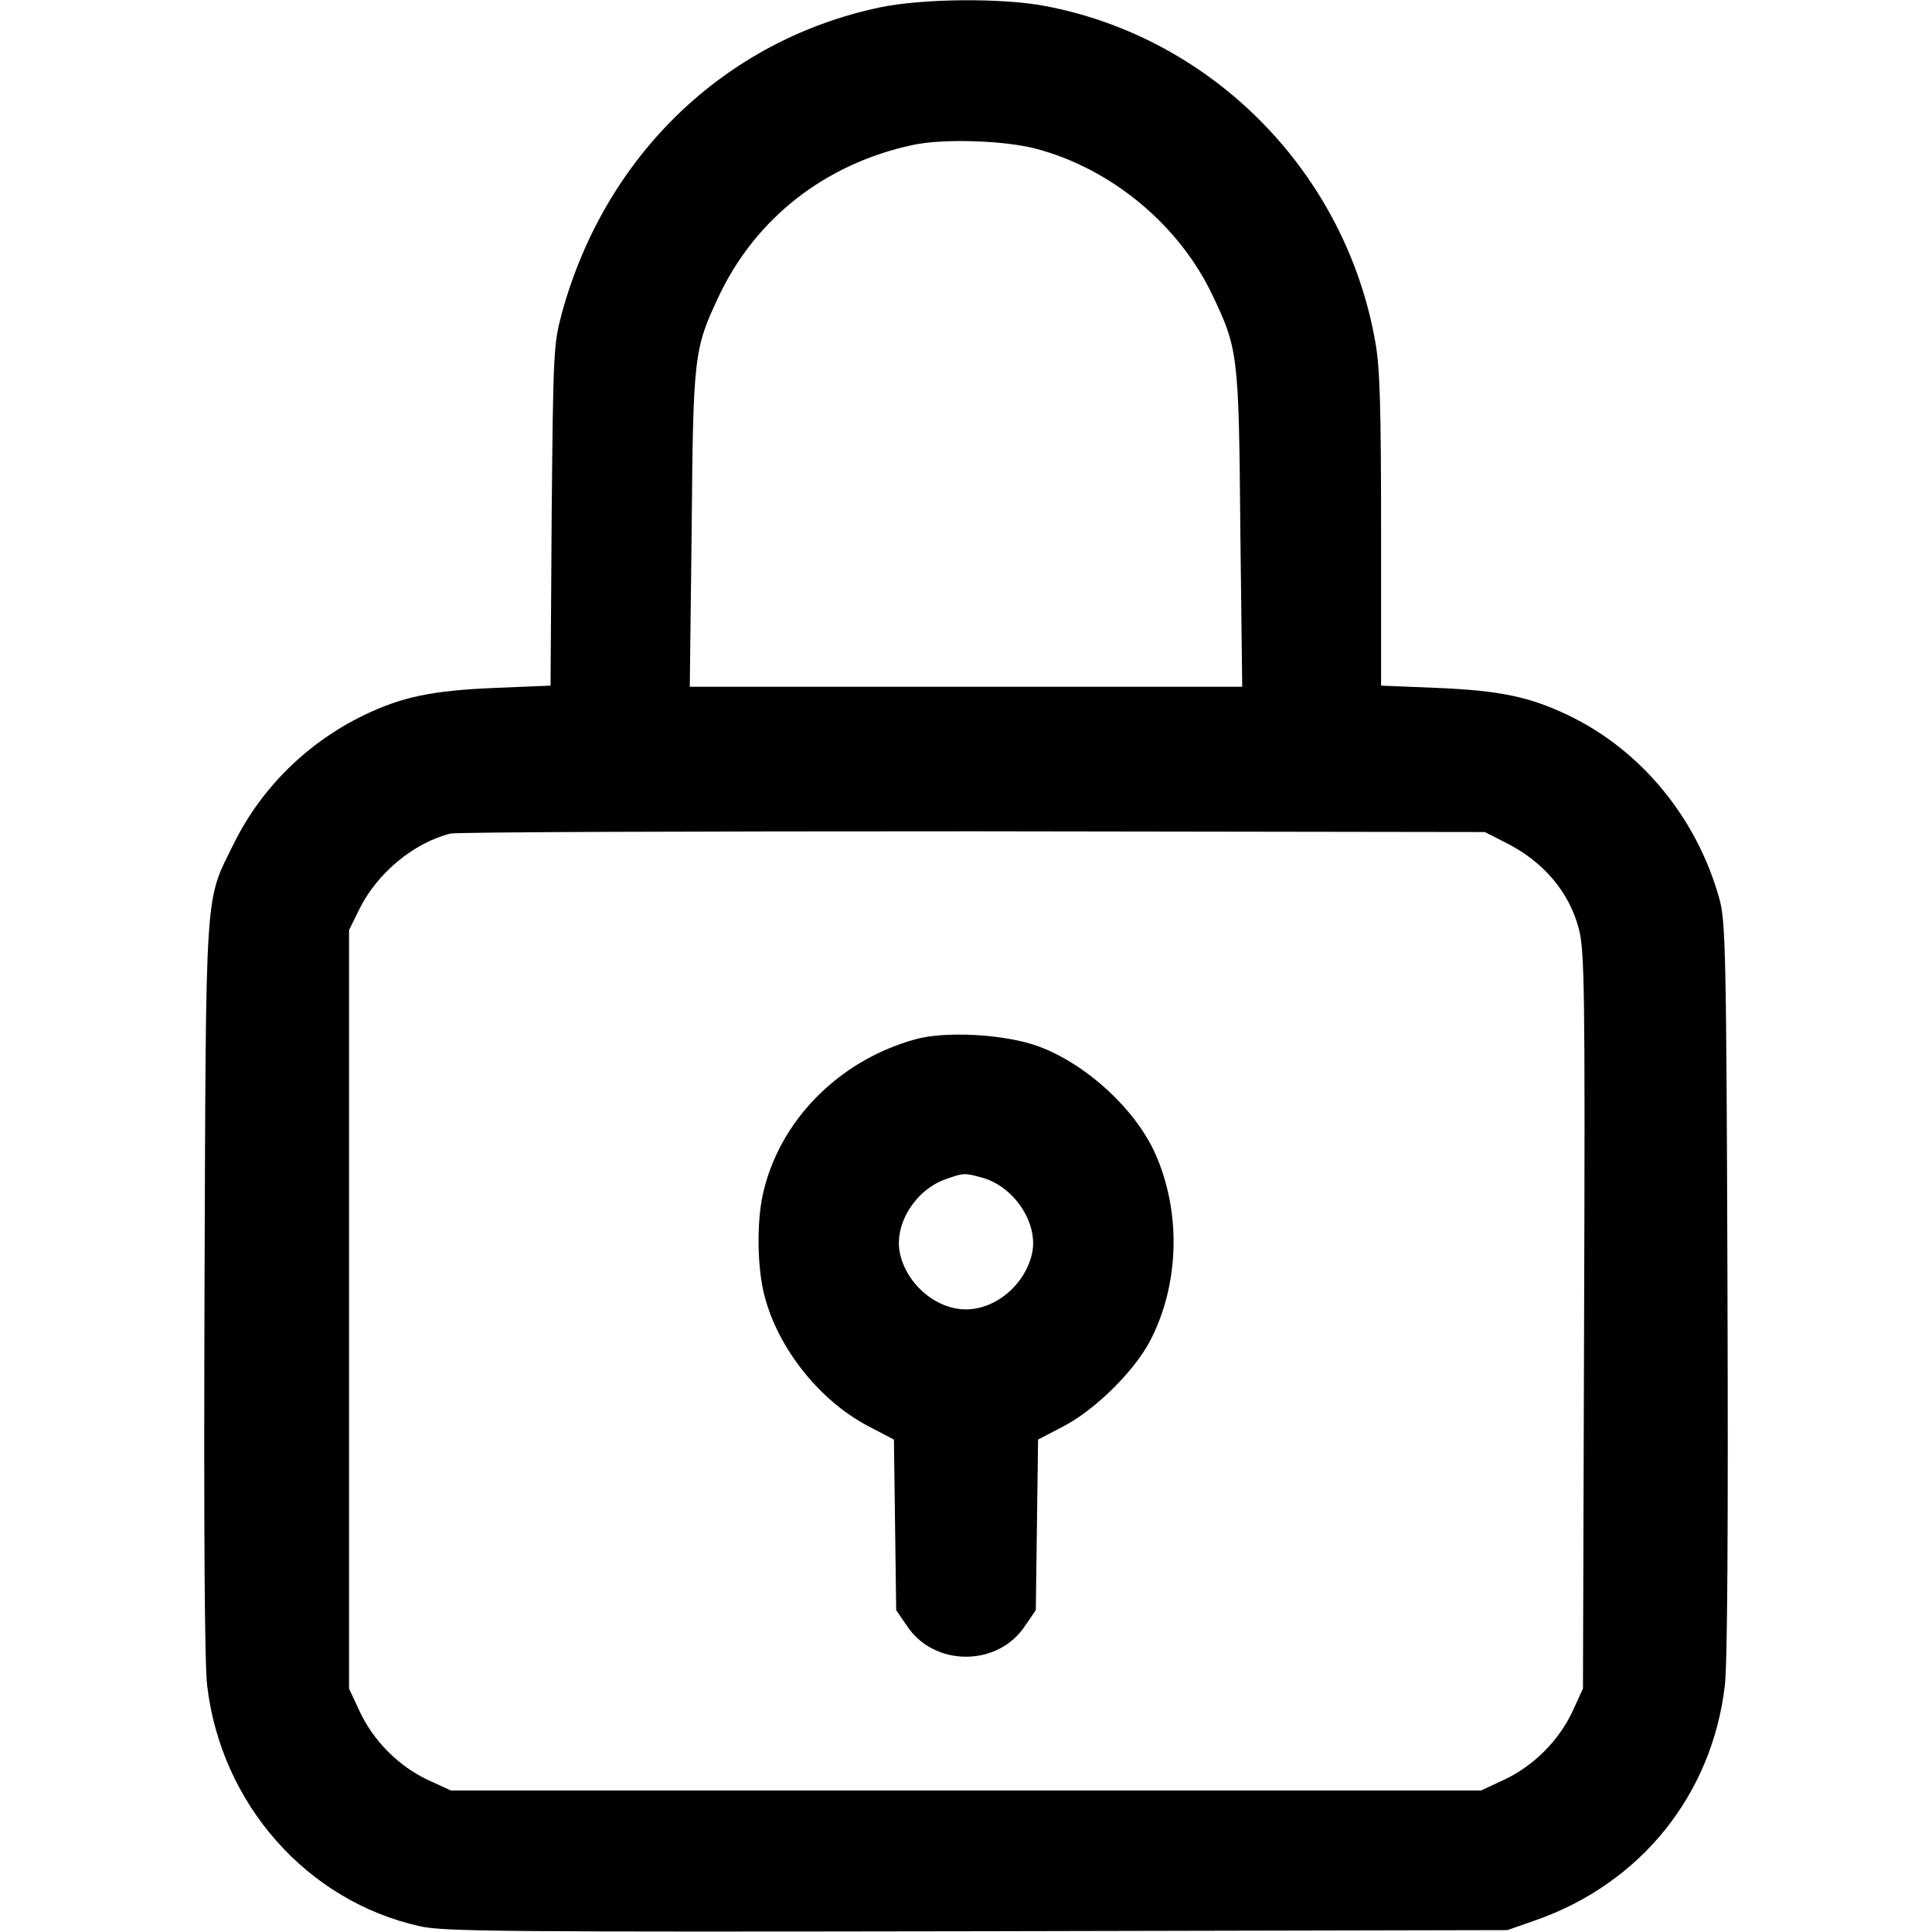
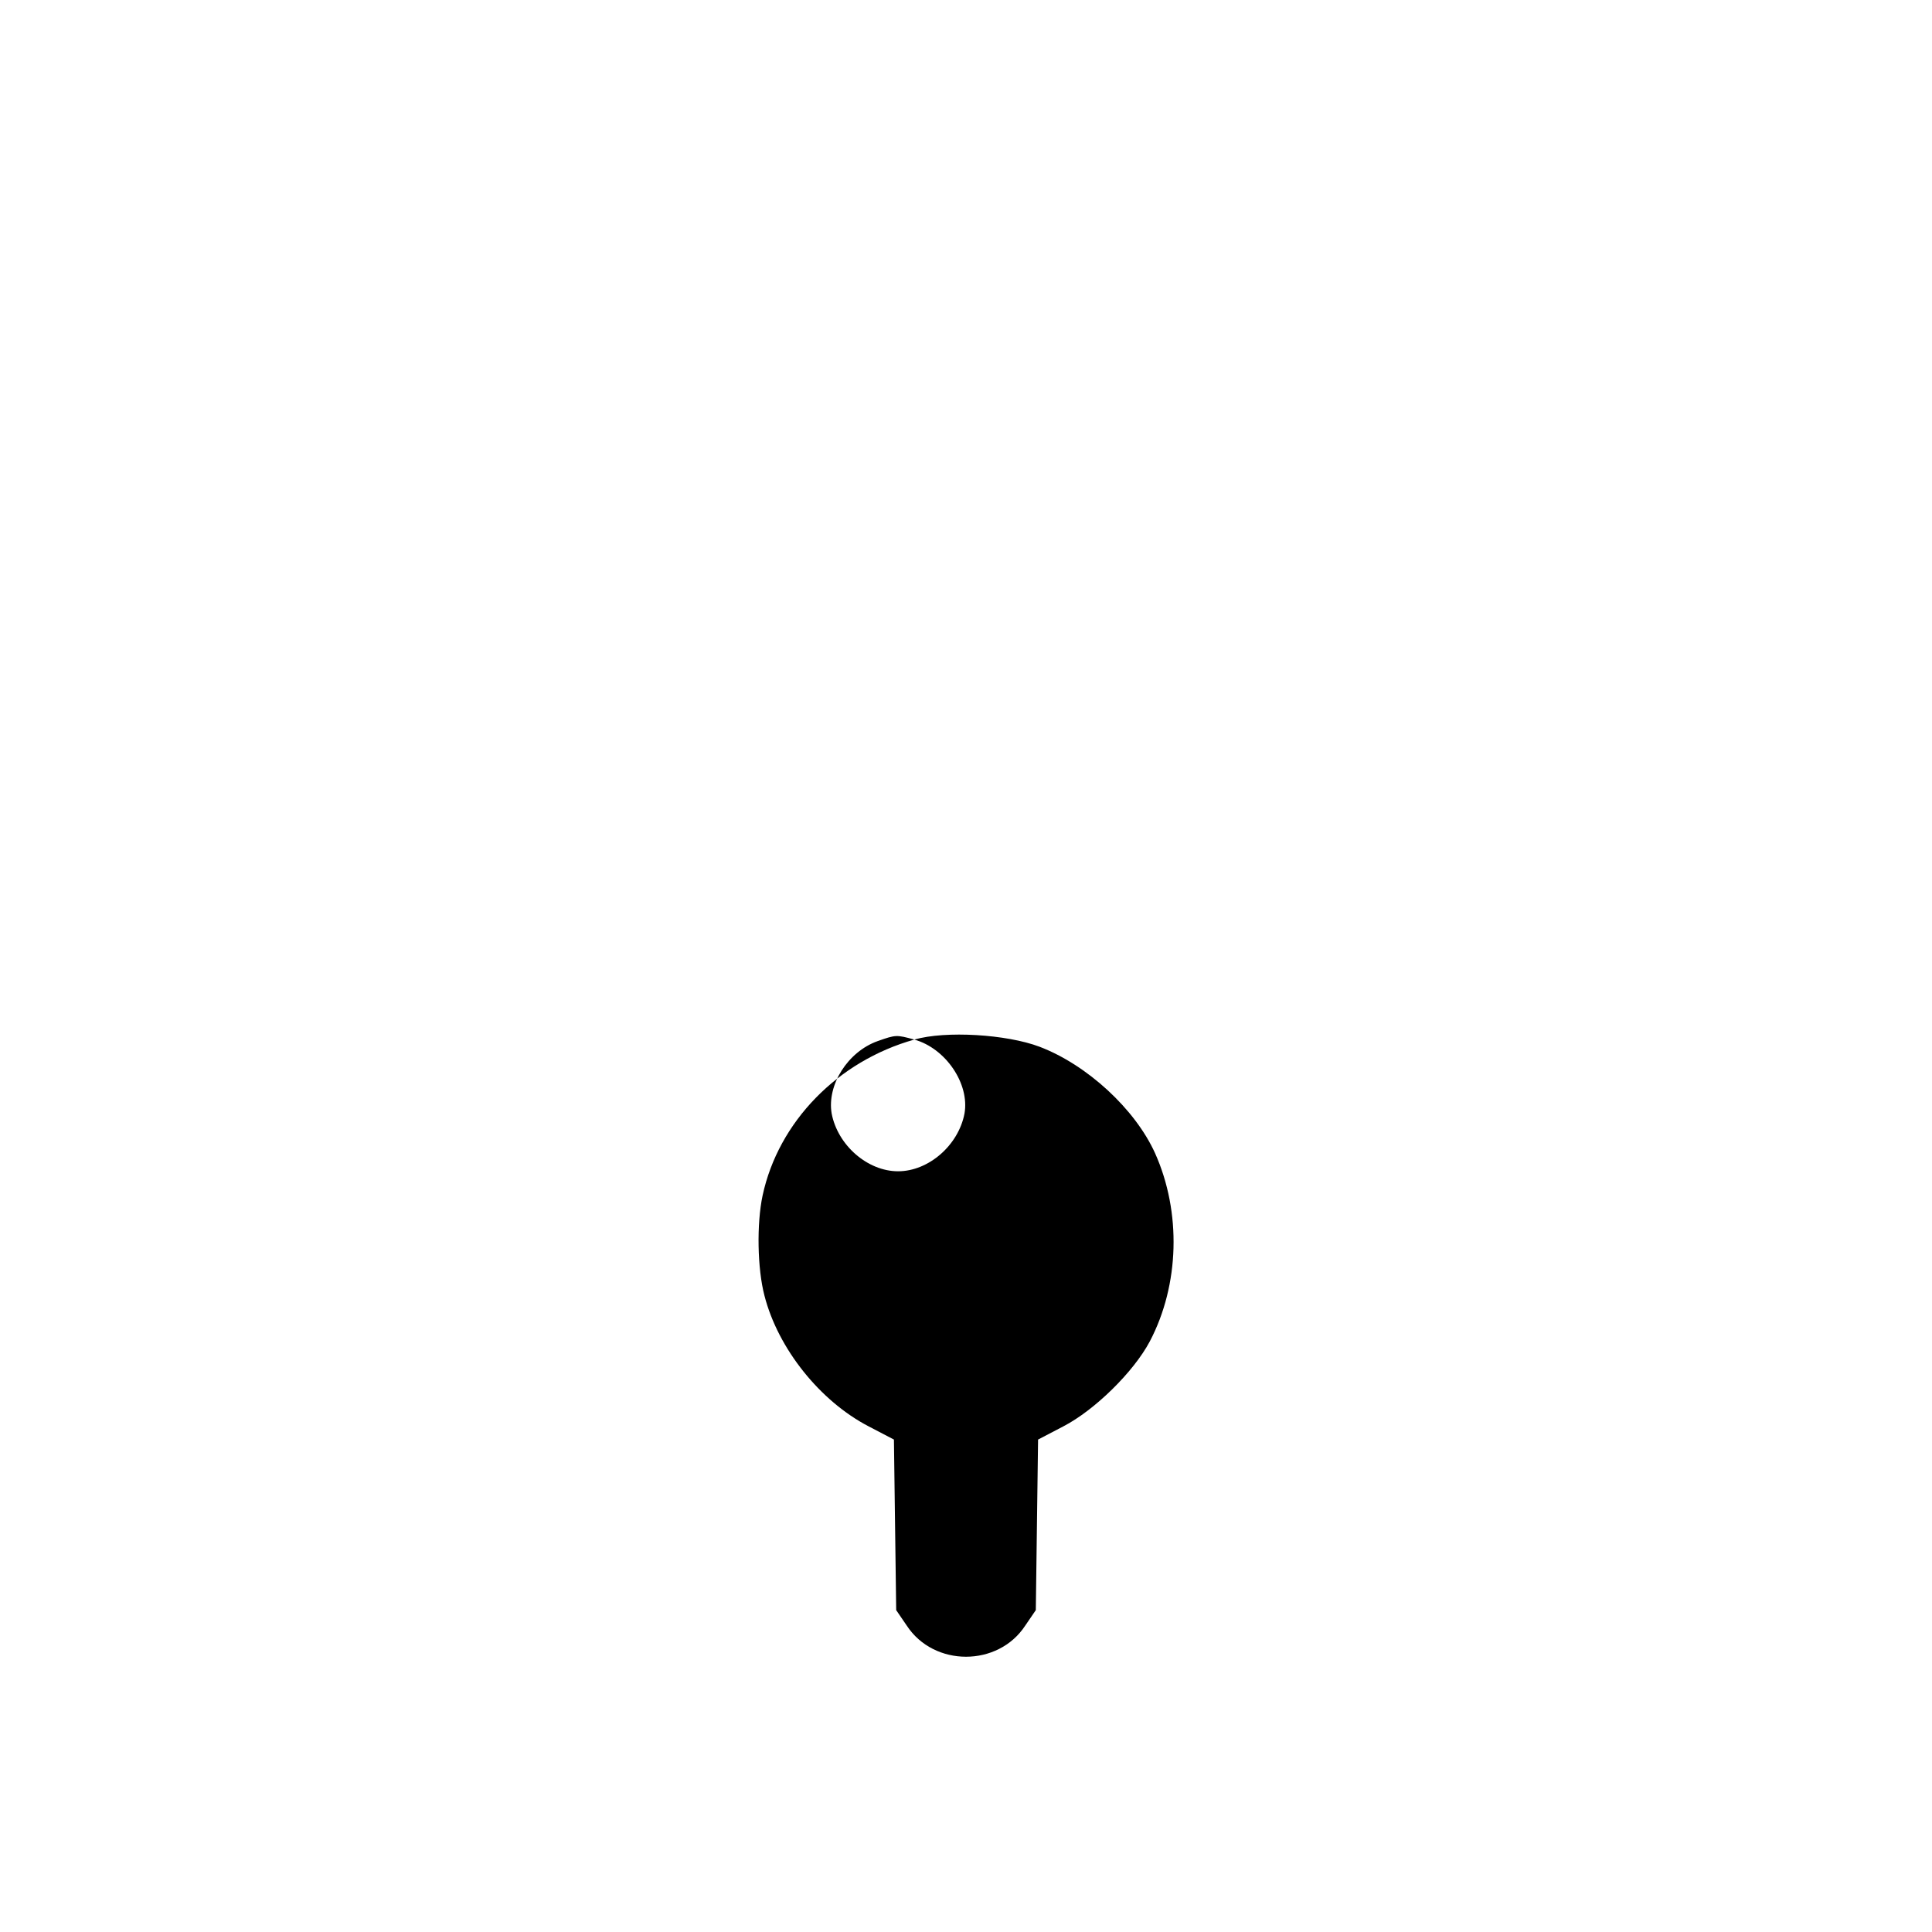
<svg xmlns="http://www.w3.org/2000/svg" version="1.0" width="512pt" height="512pt" viewBox="0 0 512 512" preserveAspectRatio="xMidYMid meet">
  <g transform="translate(0,512) scale(0.1,-0.1)" fill="#000000" stroke="none">
-     <path d="M2330 5100 c-410 -87 -727 -393 -841 -810 -22 -82 -23 -101 -27 -536 l-3 -451 -147 -6 c-168 -7 -247 -24 -347 -72 -149 -72 -272 -192 -345 -340 -78 -158 -74 -95 -78 -1175 -2 -643 0 -996 7 -1057 37 -314 265 -572 565 -638 63 -14 231 -15 1476 -13 l1405 3 77 27 c277 98 465 332 499 621 7 61 9 415 7 1057 -3 897 -5 970 -22 1030 -60 214 -208 393 -401 485 -103 49 -182 65 -347 72 l-148 6 0 412 c0 320 -3 432 -15 497 -78 449 -430 808 -875 892 -114 22 -329 20 -440 -4z m415 -374 c201 -53 381 -203 469 -390 67 -141 69 -157 73 -618 l5 -418 -732 0 -732 0 5 418 c4 461 6 477 72 617 98 208 284 352 515 401 80 17 241 12 325 -10z m1245 -1839 c100 -50 168 -130 194 -228 15 -58 17 -150 14 -1039 l-3 -975 -28 -61 c-36 -77 -104 -145 -182 -181 l-60 -28 -1365 0 -1365 0 -61 28 c-77 36 -145 104 -181 182 l-28 60 0 1005 0 1005 27 55 c47 96 145 177 242 201 17 4 641 6 1386 6 l1355 -2 55 -28z" />
-     <path d="M2423 2365 c-203 -57 -360 -218 -402 -413 -16 -75 -14 -194 5 -266 36 -140 147 -279 276 -346 l67 -35 3 -226 3 -226 28 -41 c72 -110 242 -110 314 0 l28 41 3 226 3 226 67 35 c83 43 186 144 229 225 79 150 84 343 14 499 -53 117 -180 234 -306 282 -87 33 -249 43 -332 19z m180 -366 c83 -23 147 -117 133 -196 -16 -84 -95 -153 -176 -153 -81 0 -160 69 -176 153 -13 76 43 164 122 192 48 17 50 17 97 4z" />
+     <path d="M2423 2365 c-203 -57 -360 -218 -402 -413 -16 -75 -14 -194 5 -266 36 -140 147 -279 276 -346 l67 -35 3 -226 3 -226 28 -41 c72 -110 242 -110 314 0 l28 41 3 226 3 226 67 35 c83 43 186 144 229 225 79 150 84 343 14 499 -53 117 -180 234 -306 282 -87 33 -249 43 -332 19z c83 -23 147 -117 133 -196 -16 -84 -95 -153 -176 -153 -81 0 -160 69 -176 153 -13 76 43 164 122 192 48 17 50 17 97 4z" />
  </g>
</svg>